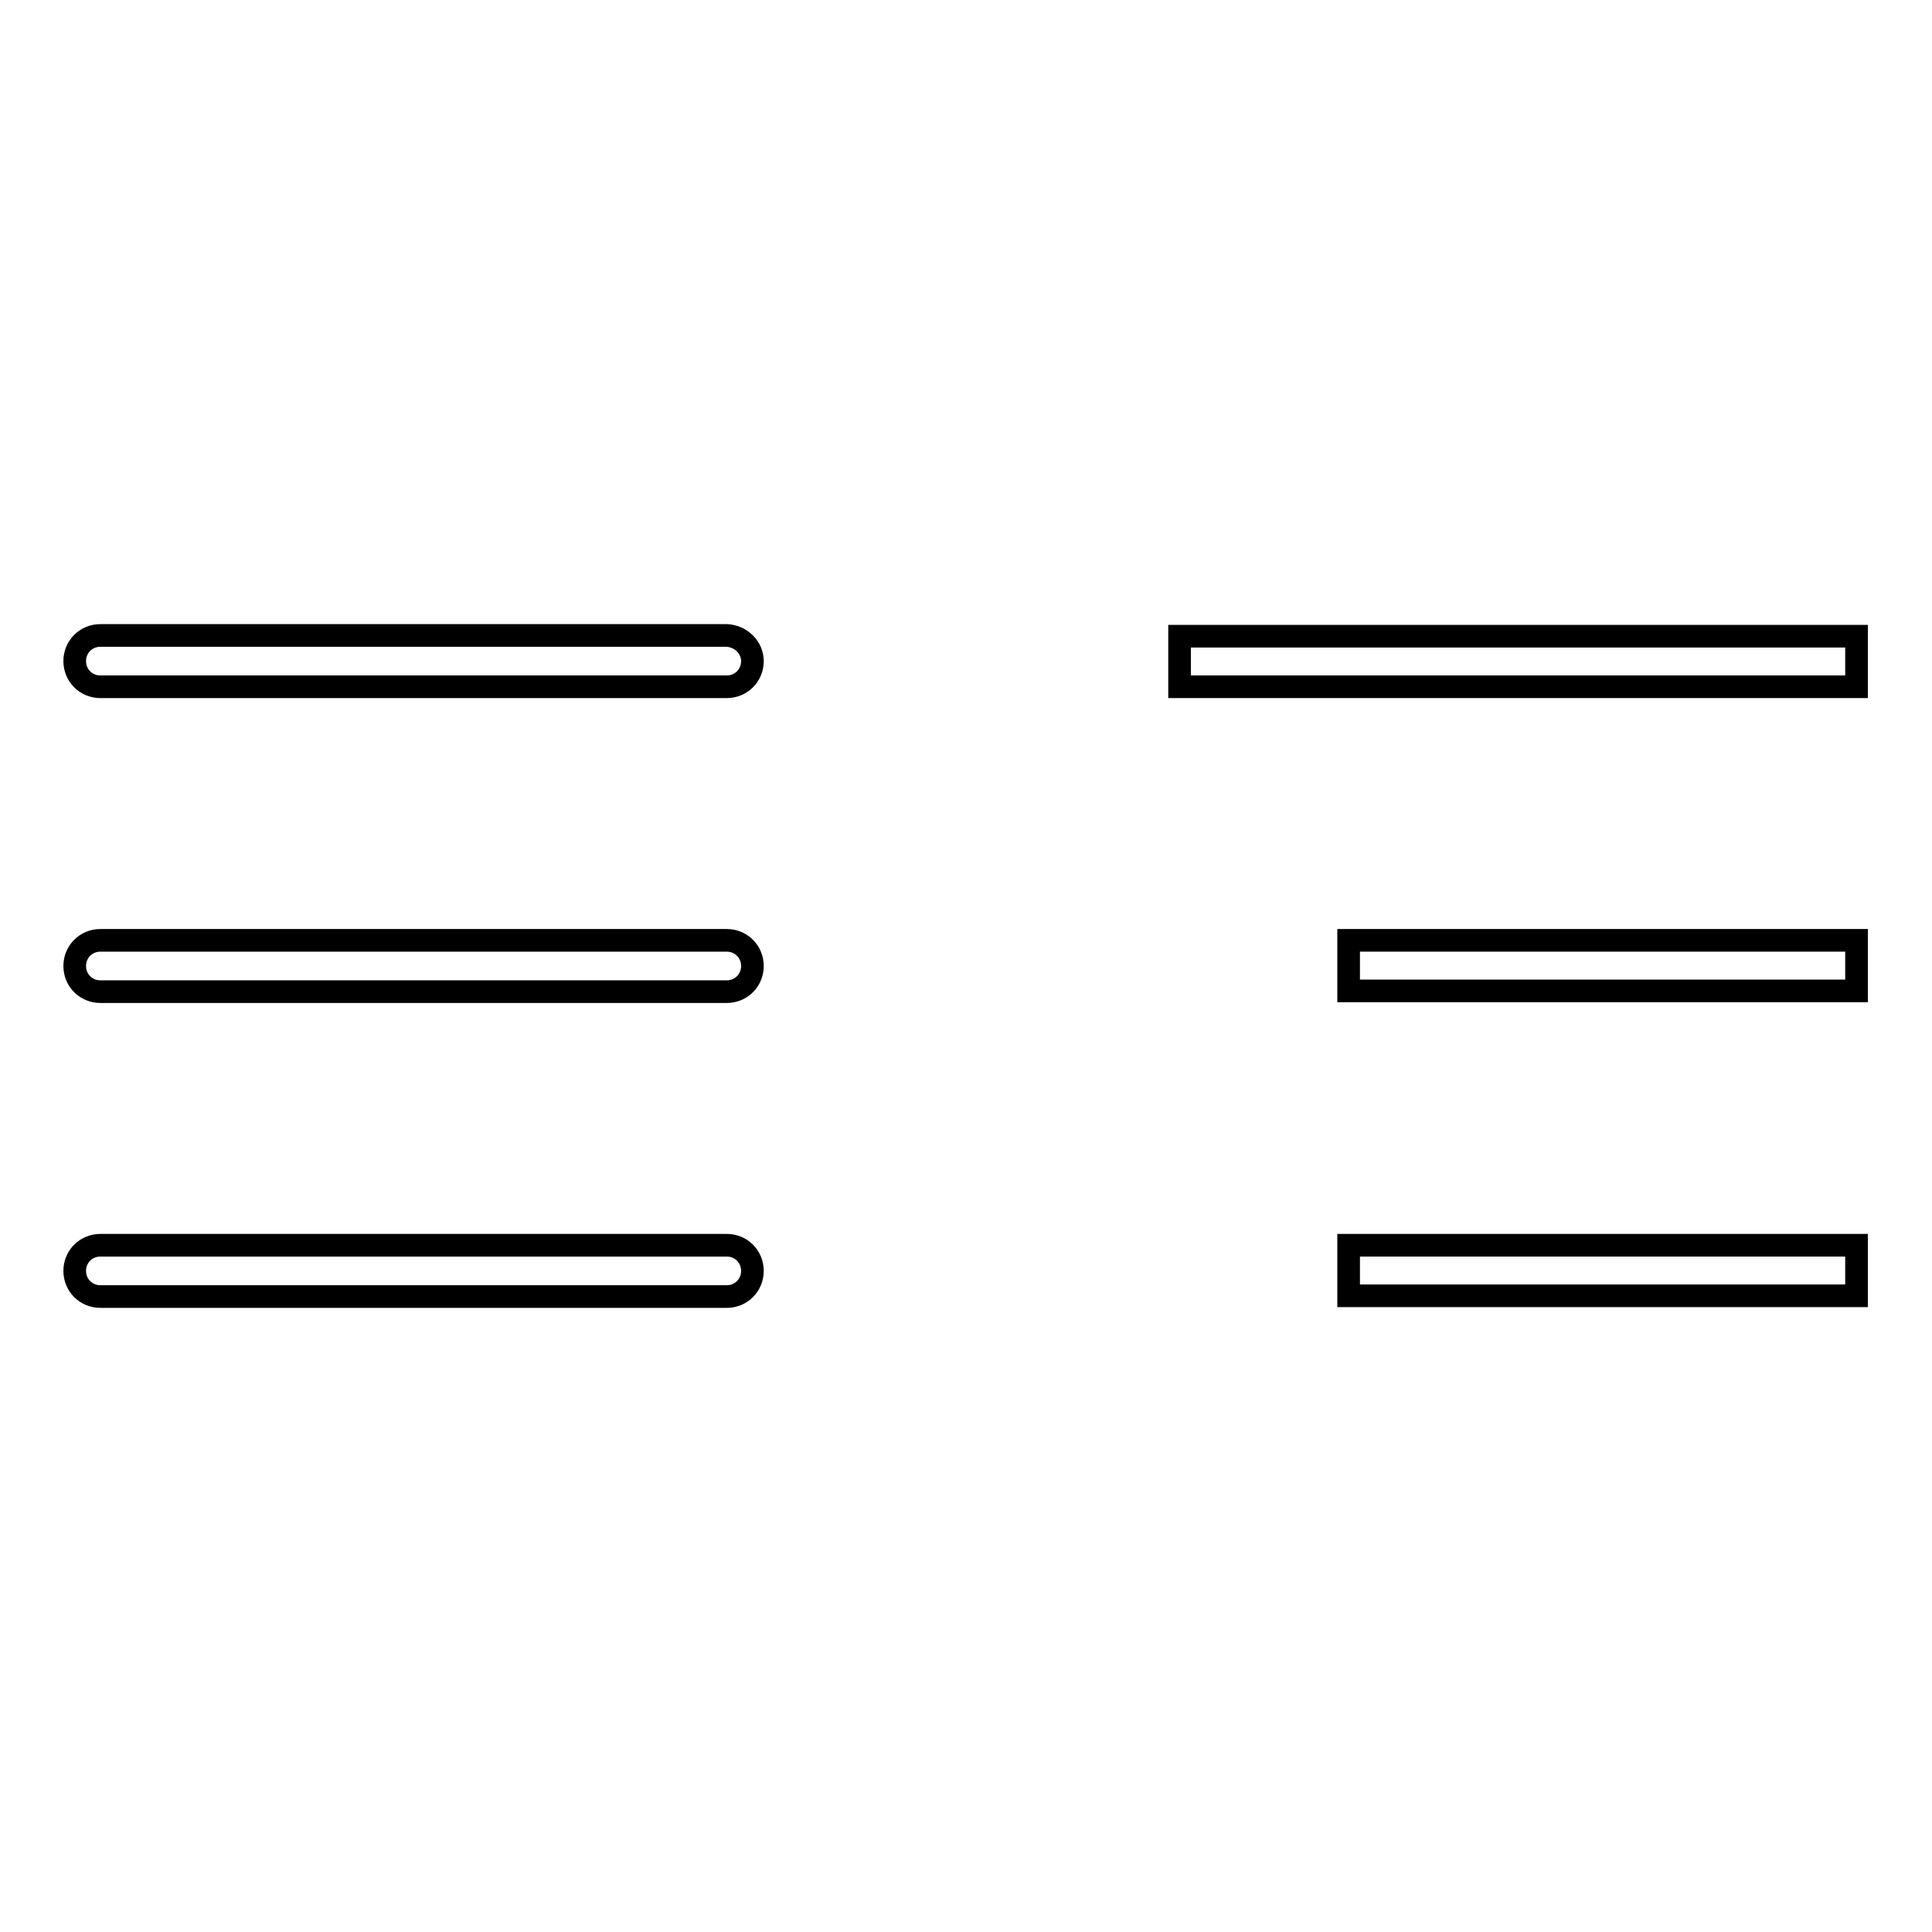
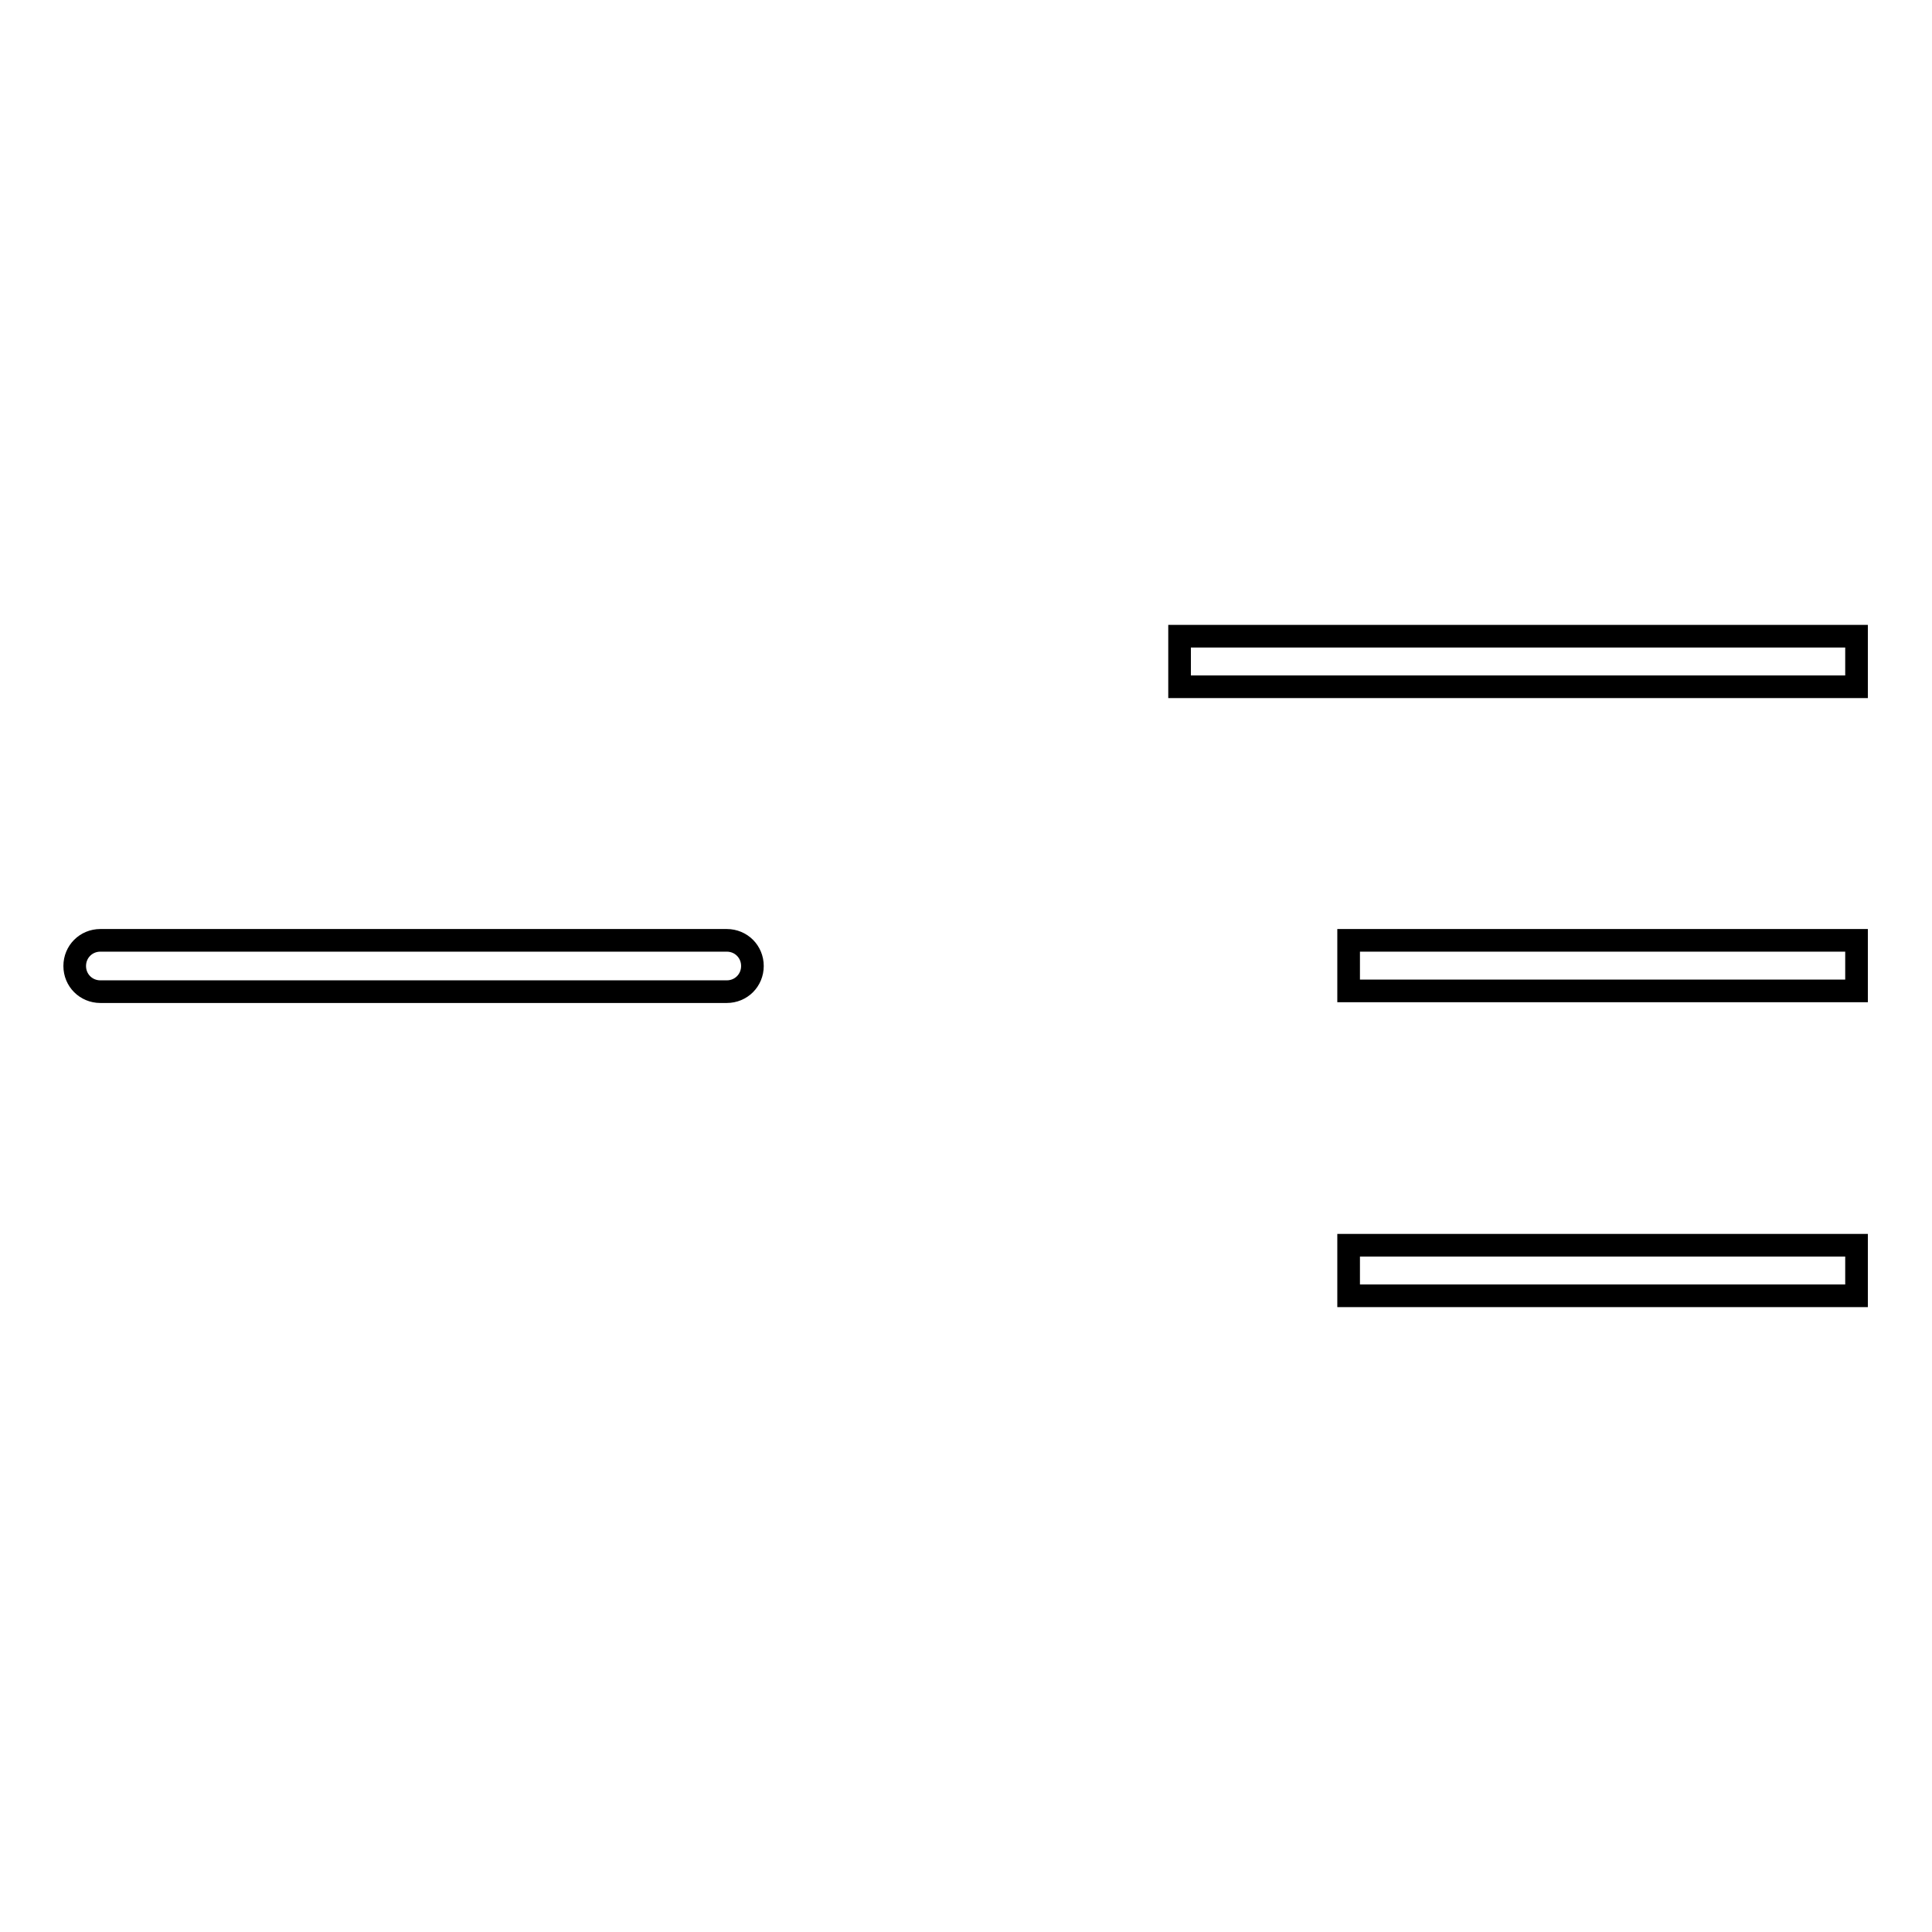
<svg xmlns="http://www.w3.org/2000/svg" version="1.1" x="0px" y="0px" viewBox="0 0 256 256" enable-background="new 0 0 256 256" xml:space="preserve">
  <g>
    <g>
      <path stroke-width="3" fill-opacity="0" stroke="#000000" d="M178.7,124.6H246v6.7h-67.3V124.6L178.7,124.6z M178.7,165H246v6.7h-67.3V165L178.7,165z M156.3,84.3H246V91h-89.7V84.3L156.3,84.3z" />
-       <path stroke-width="3" fill-opacity="0" stroke="#000000" d="M99.7,87.6c0,1.9-1.5,3.4-3.4,3.4h-83c-1.9,0-3.4-1.5-3.4-3.4l0,0c0-1.9,1.5-3.4,3.4-3.4h83C98.2,84.3,99.7,85.8,99.7,87.6L99.7,87.6z" />
      <path stroke-width="3" fill-opacity="0" stroke="#000000" d="M99.7,128c0,1.9-1.5,3.4-3.4,3.4h-83c-1.9,0-3.4-1.5-3.4-3.4l0,0c0-1.9,1.5-3.4,3.4-3.4h83C98.2,124.6,99.7,126.1,99.7,128L99.7,128z" />
-       <path stroke-width="3" fill-opacity="0" stroke="#000000" d="M99.7,168.4c0,1.9-1.5,3.4-3.4,3.4h-83c-1.9,0-3.4-1.5-3.4-3.4l0,0c0-1.9,1.5-3.4,3.4-3.4h83C98.2,165,99.7,166.5,99.7,168.4L99.7,168.4z" />
    </g>
  </g>
</svg>